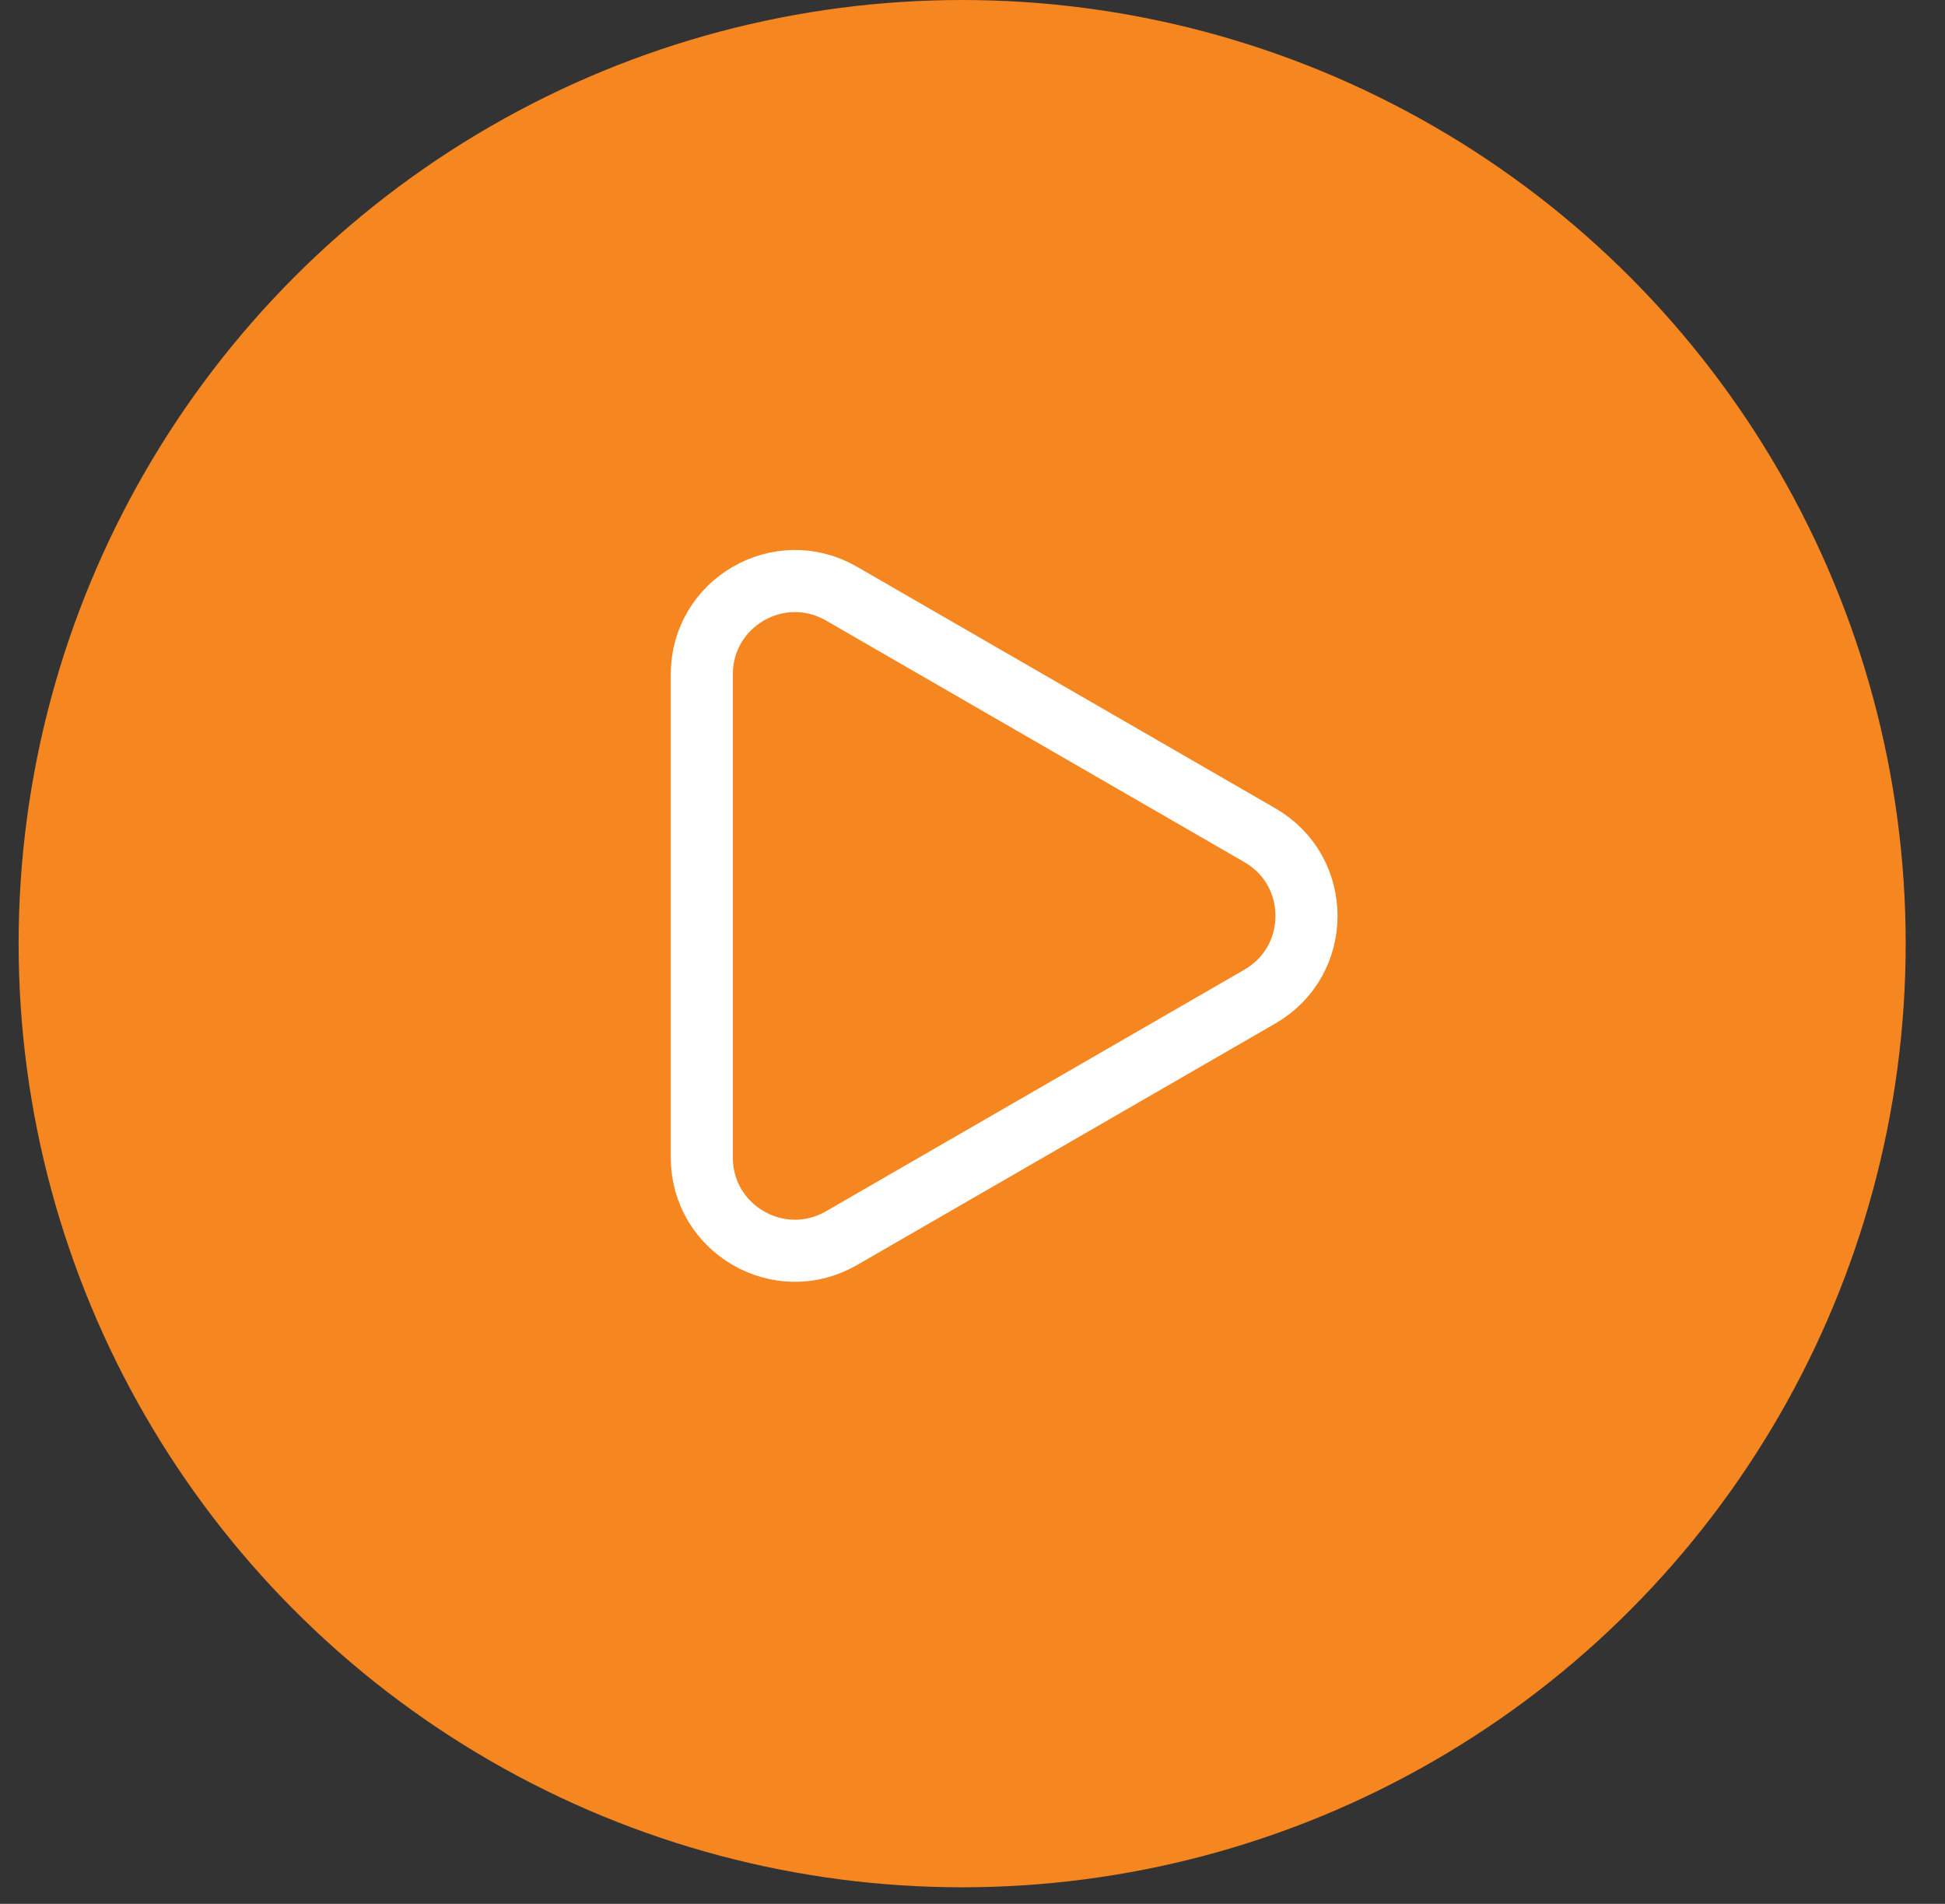
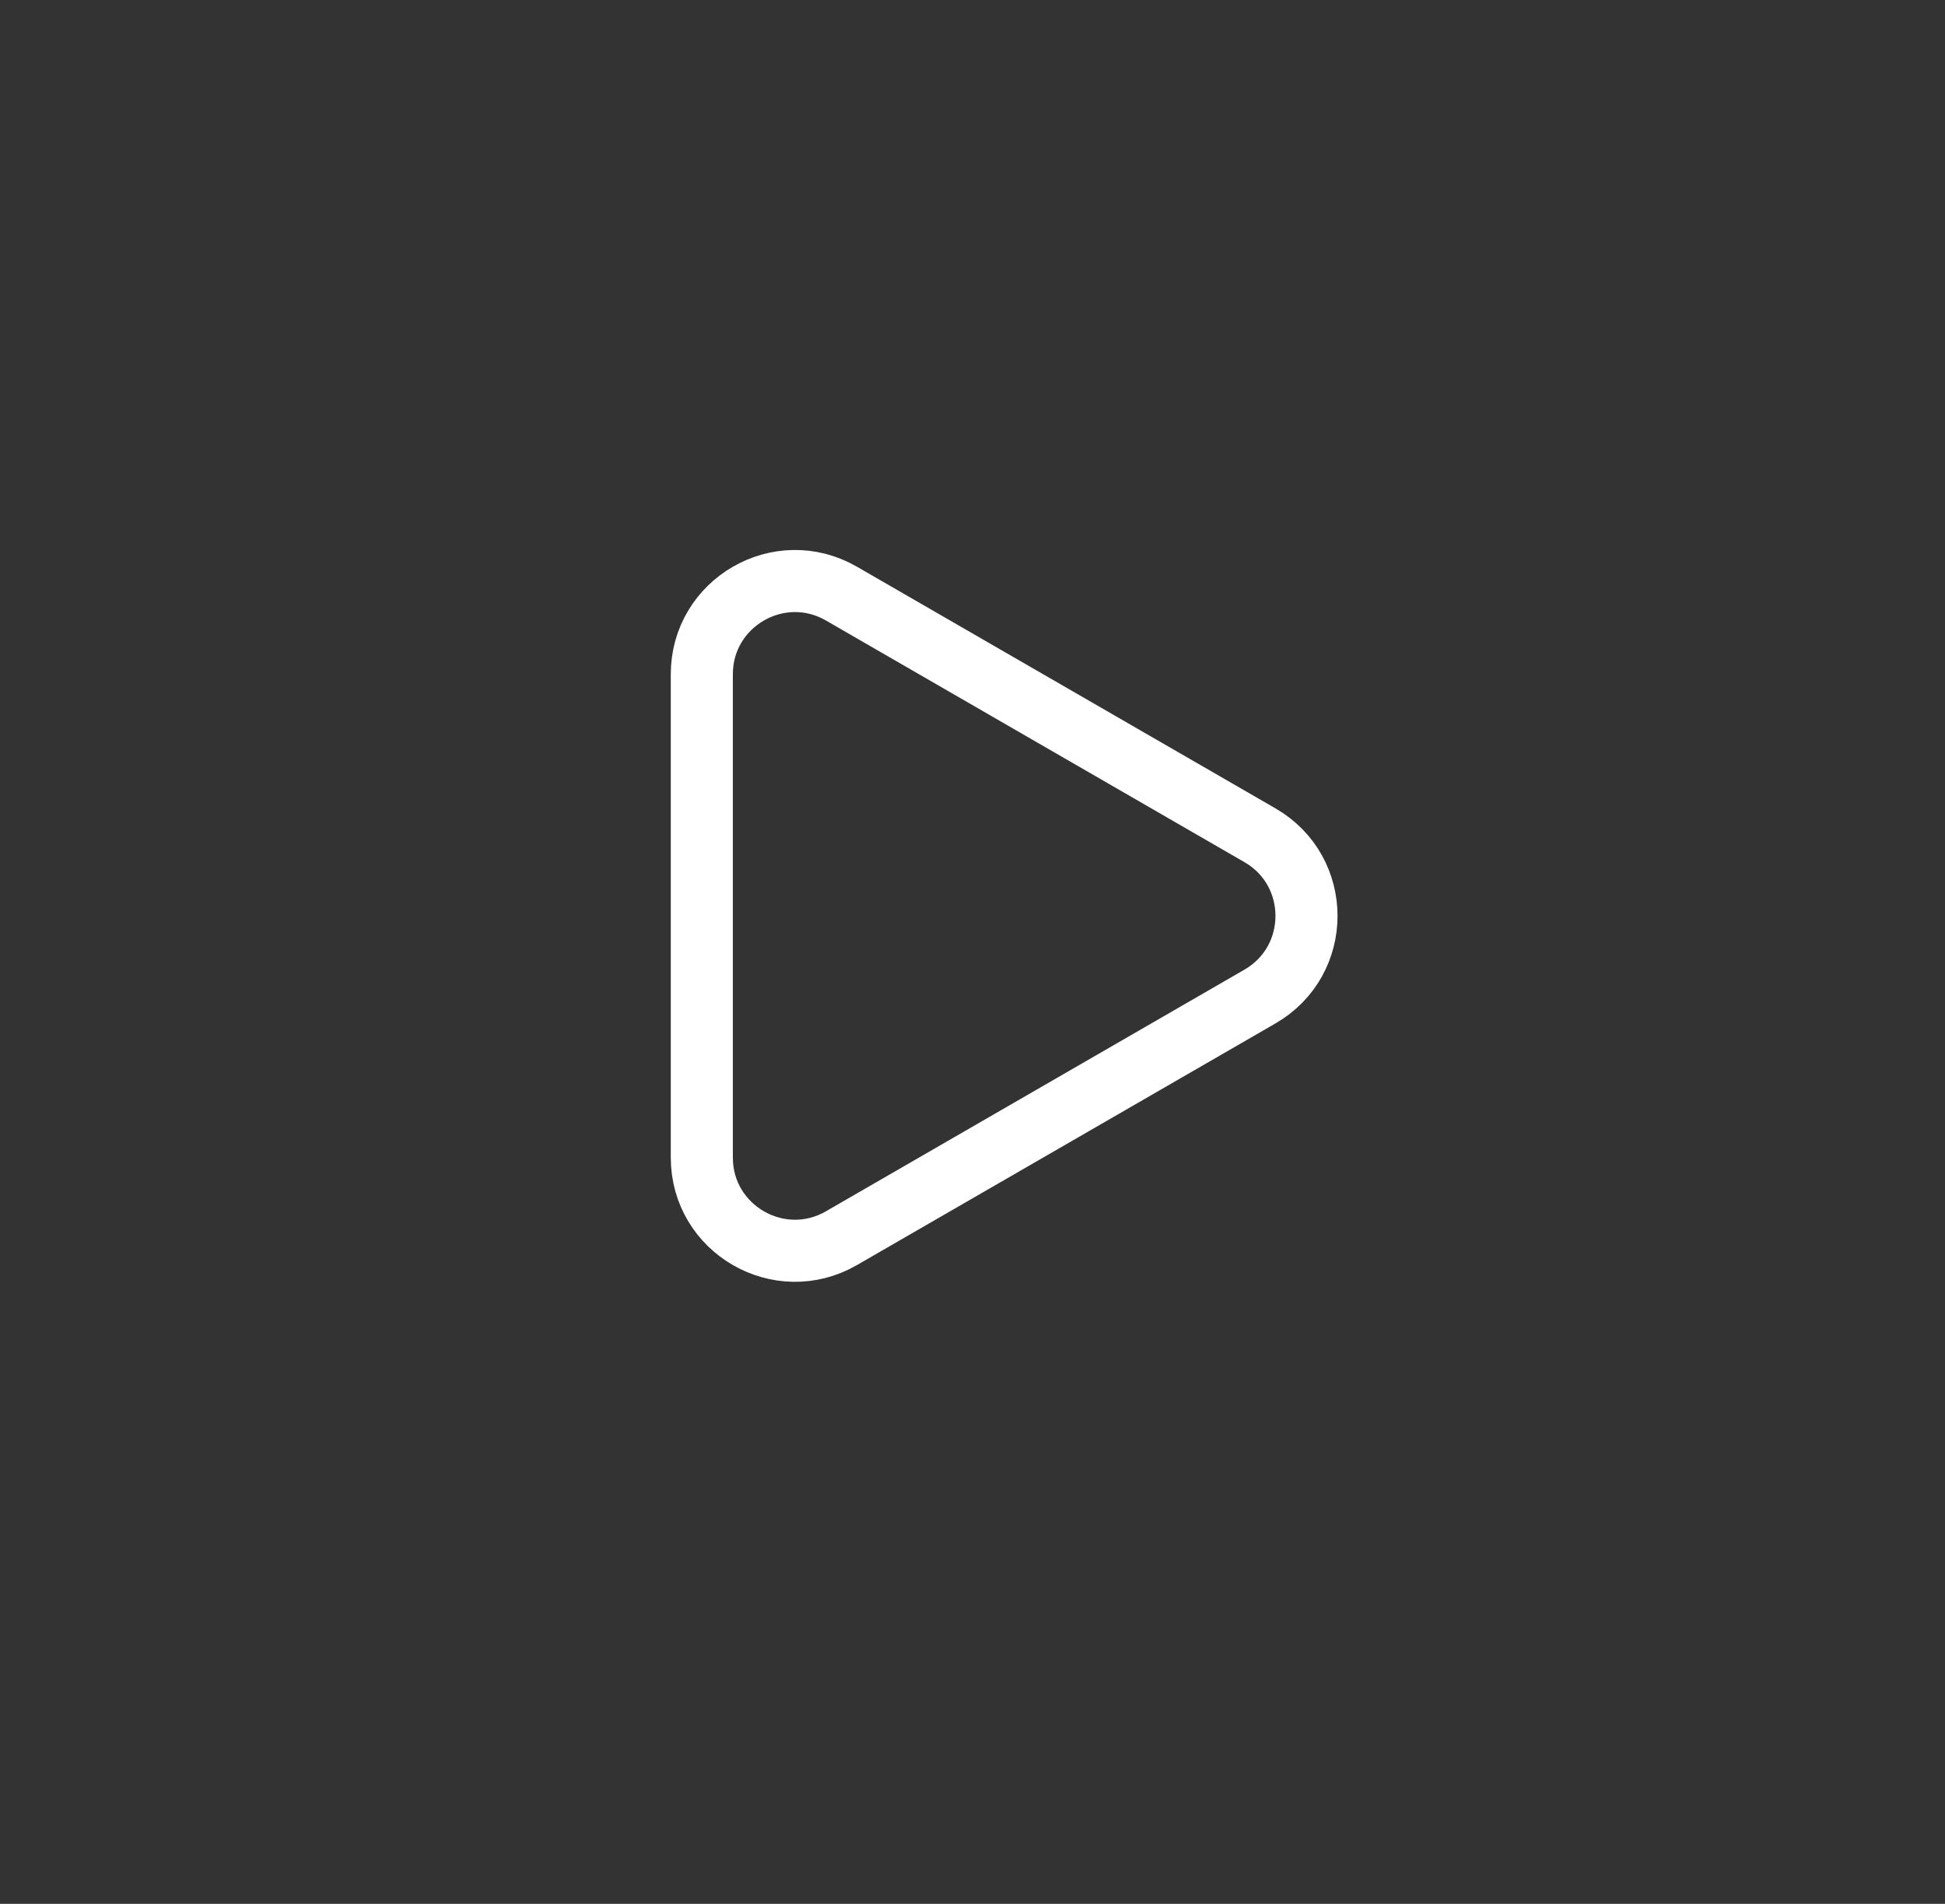
<svg xmlns="http://www.w3.org/2000/svg" width="47" height="46" viewBox="0 0 47 46" fill="none">
  <rect x="0" y="0" width="47" height="46" fill="#333333" stroke="none" />
-   <circle cx="23.25" cy="22.8" r="22.8" fill="#F58620" />
  <path d="M30.446 20.181C31.946 21.047 31.946 23.212 30.446 24.078L20.334 29.916C18.834 30.782 16.959 29.7 16.959 27.968L16.959 16.292C16.959 14.56 18.834 13.477 20.334 14.343L30.446 20.181Z" stroke="white" stroke-width="1.5" />
</svg>